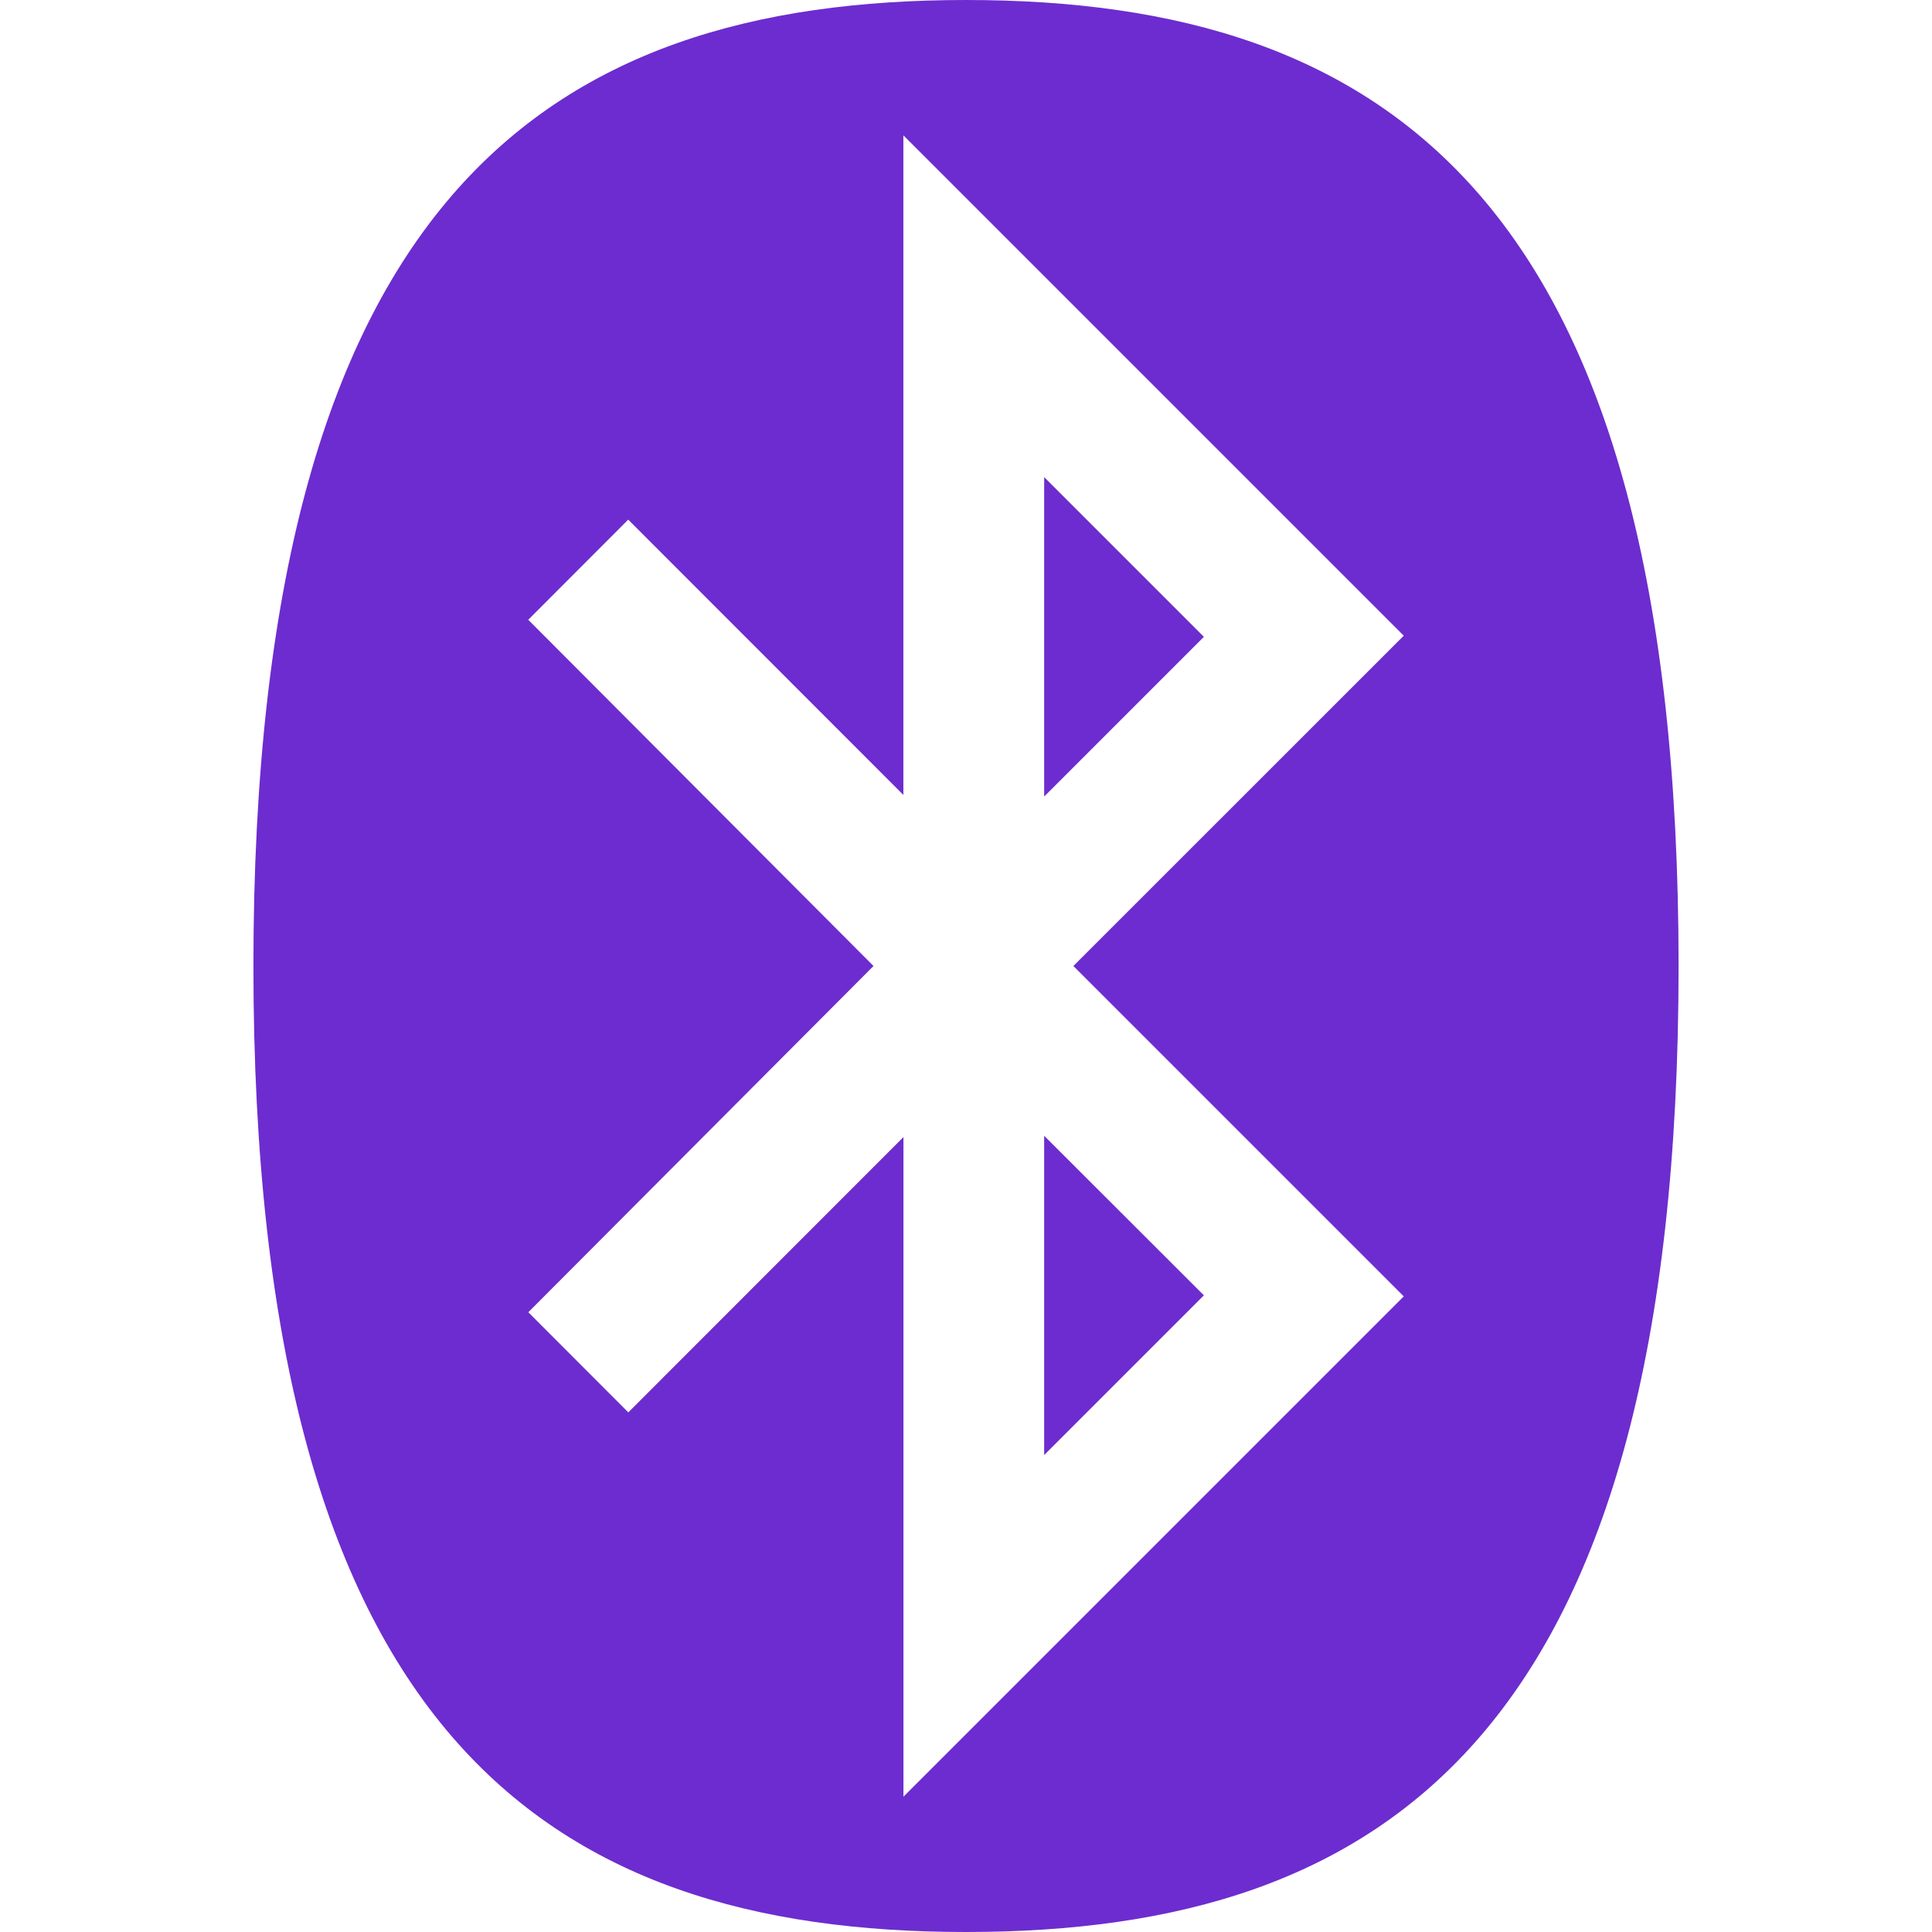
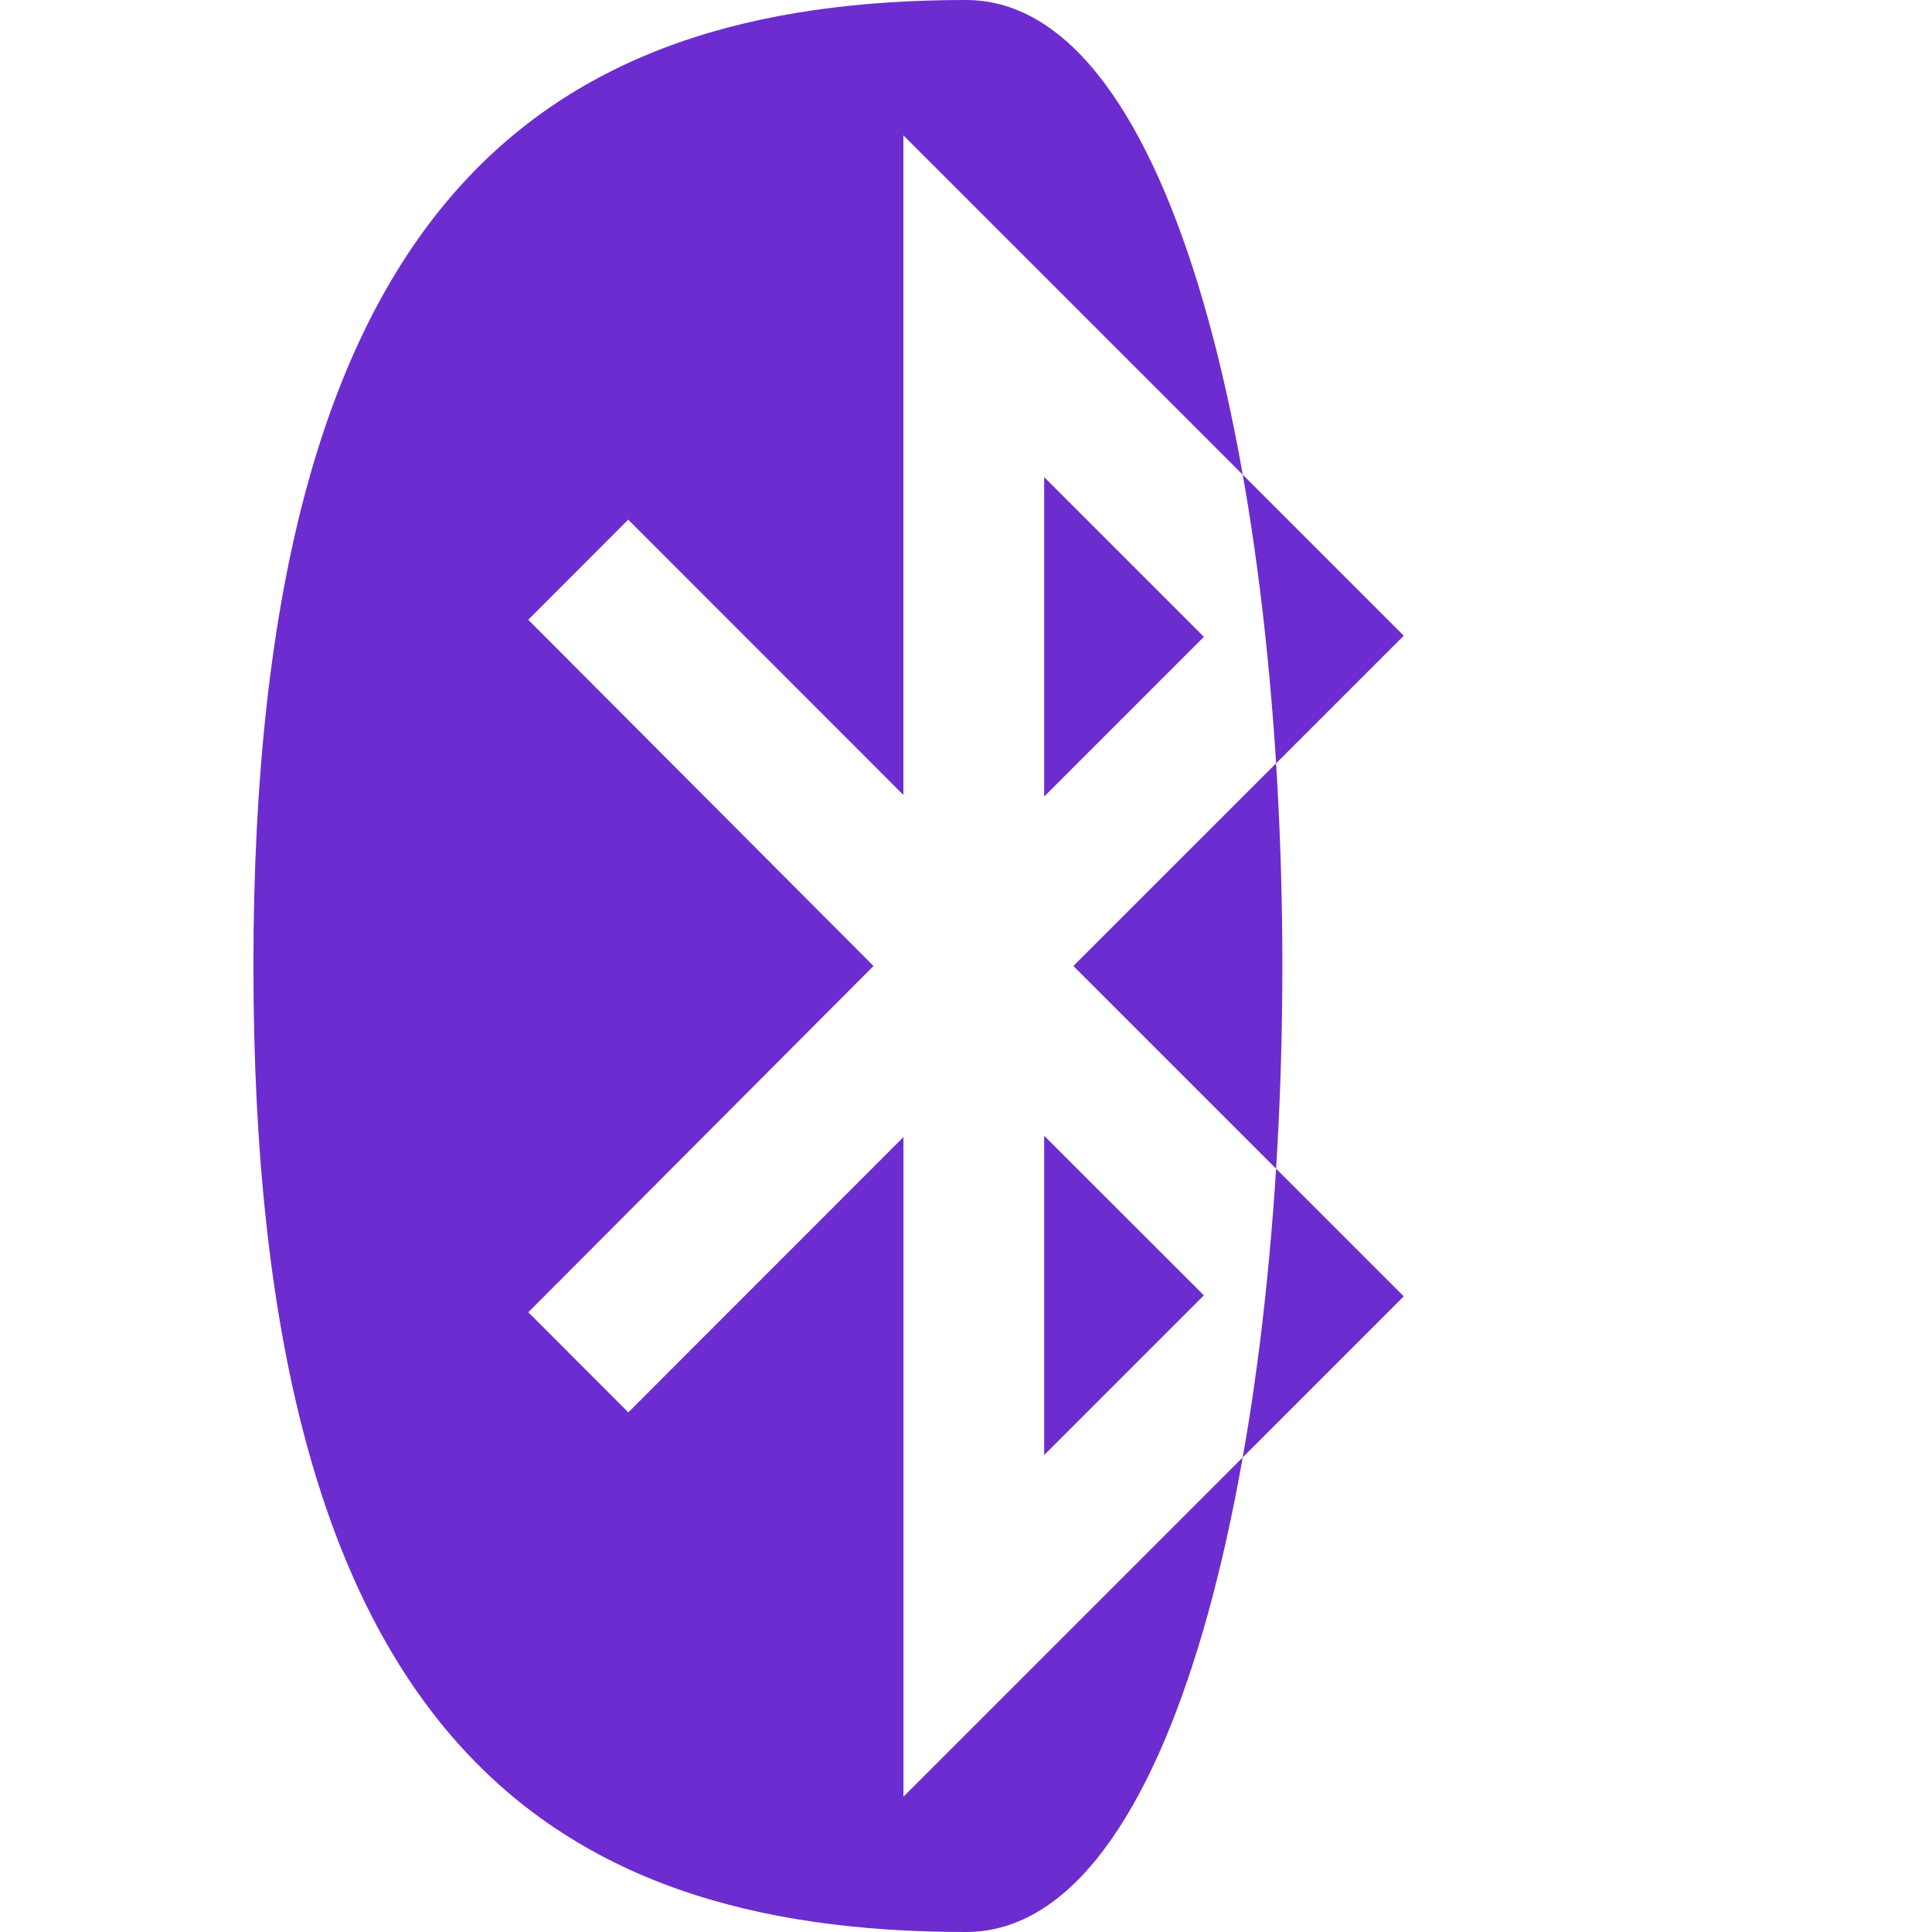
<svg xmlns="http://www.w3.org/2000/svg" role="img" width="32px" height="32px" viewBox="0 0 24 24">
  <title>Bluetooth</title>
-   <path fill="#6d2ccf" d="M12 0C6.76 0 3.148 2.49 3.148 12S6.76 24 12 24c5.24 0 8.852-2.49 8.852-12S17.24 0 12 0zm-.777 1.682l6.215 6.215L13.334 12l4.104 4.104-6.215 6.215V14.125l-3.418 3.42-1.242-1.244L10.851 12l-4.289-4.301 1.242-1.244 3.418 3.42V1.682zm1.748 4.244v3.969l1.984-1.984-1.984-1.984zm0 8.182v3.967l1.984-1.984-1.984-1.982Z" />
+   <path fill="#6d2ccf" d="M12 0C6.76 0 3.148 2.49 3.148 12S6.76 24 12 24S17.24 0 12 0zm-.777 1.682l6.215 6.215L13.334 12l4.104 4.104-6.215 6.215V14.125l-3.418 3.42-1.242-1.244L10.851 12l-4.289-4.301 1.242-1.244 3.418 3.42V1.682zm1.748 4.244v3.969l1.984-1.984-1.984-1.984zm0 8.182v3.967l1.984-1.984-1.984-1.982Z" />
</svg>